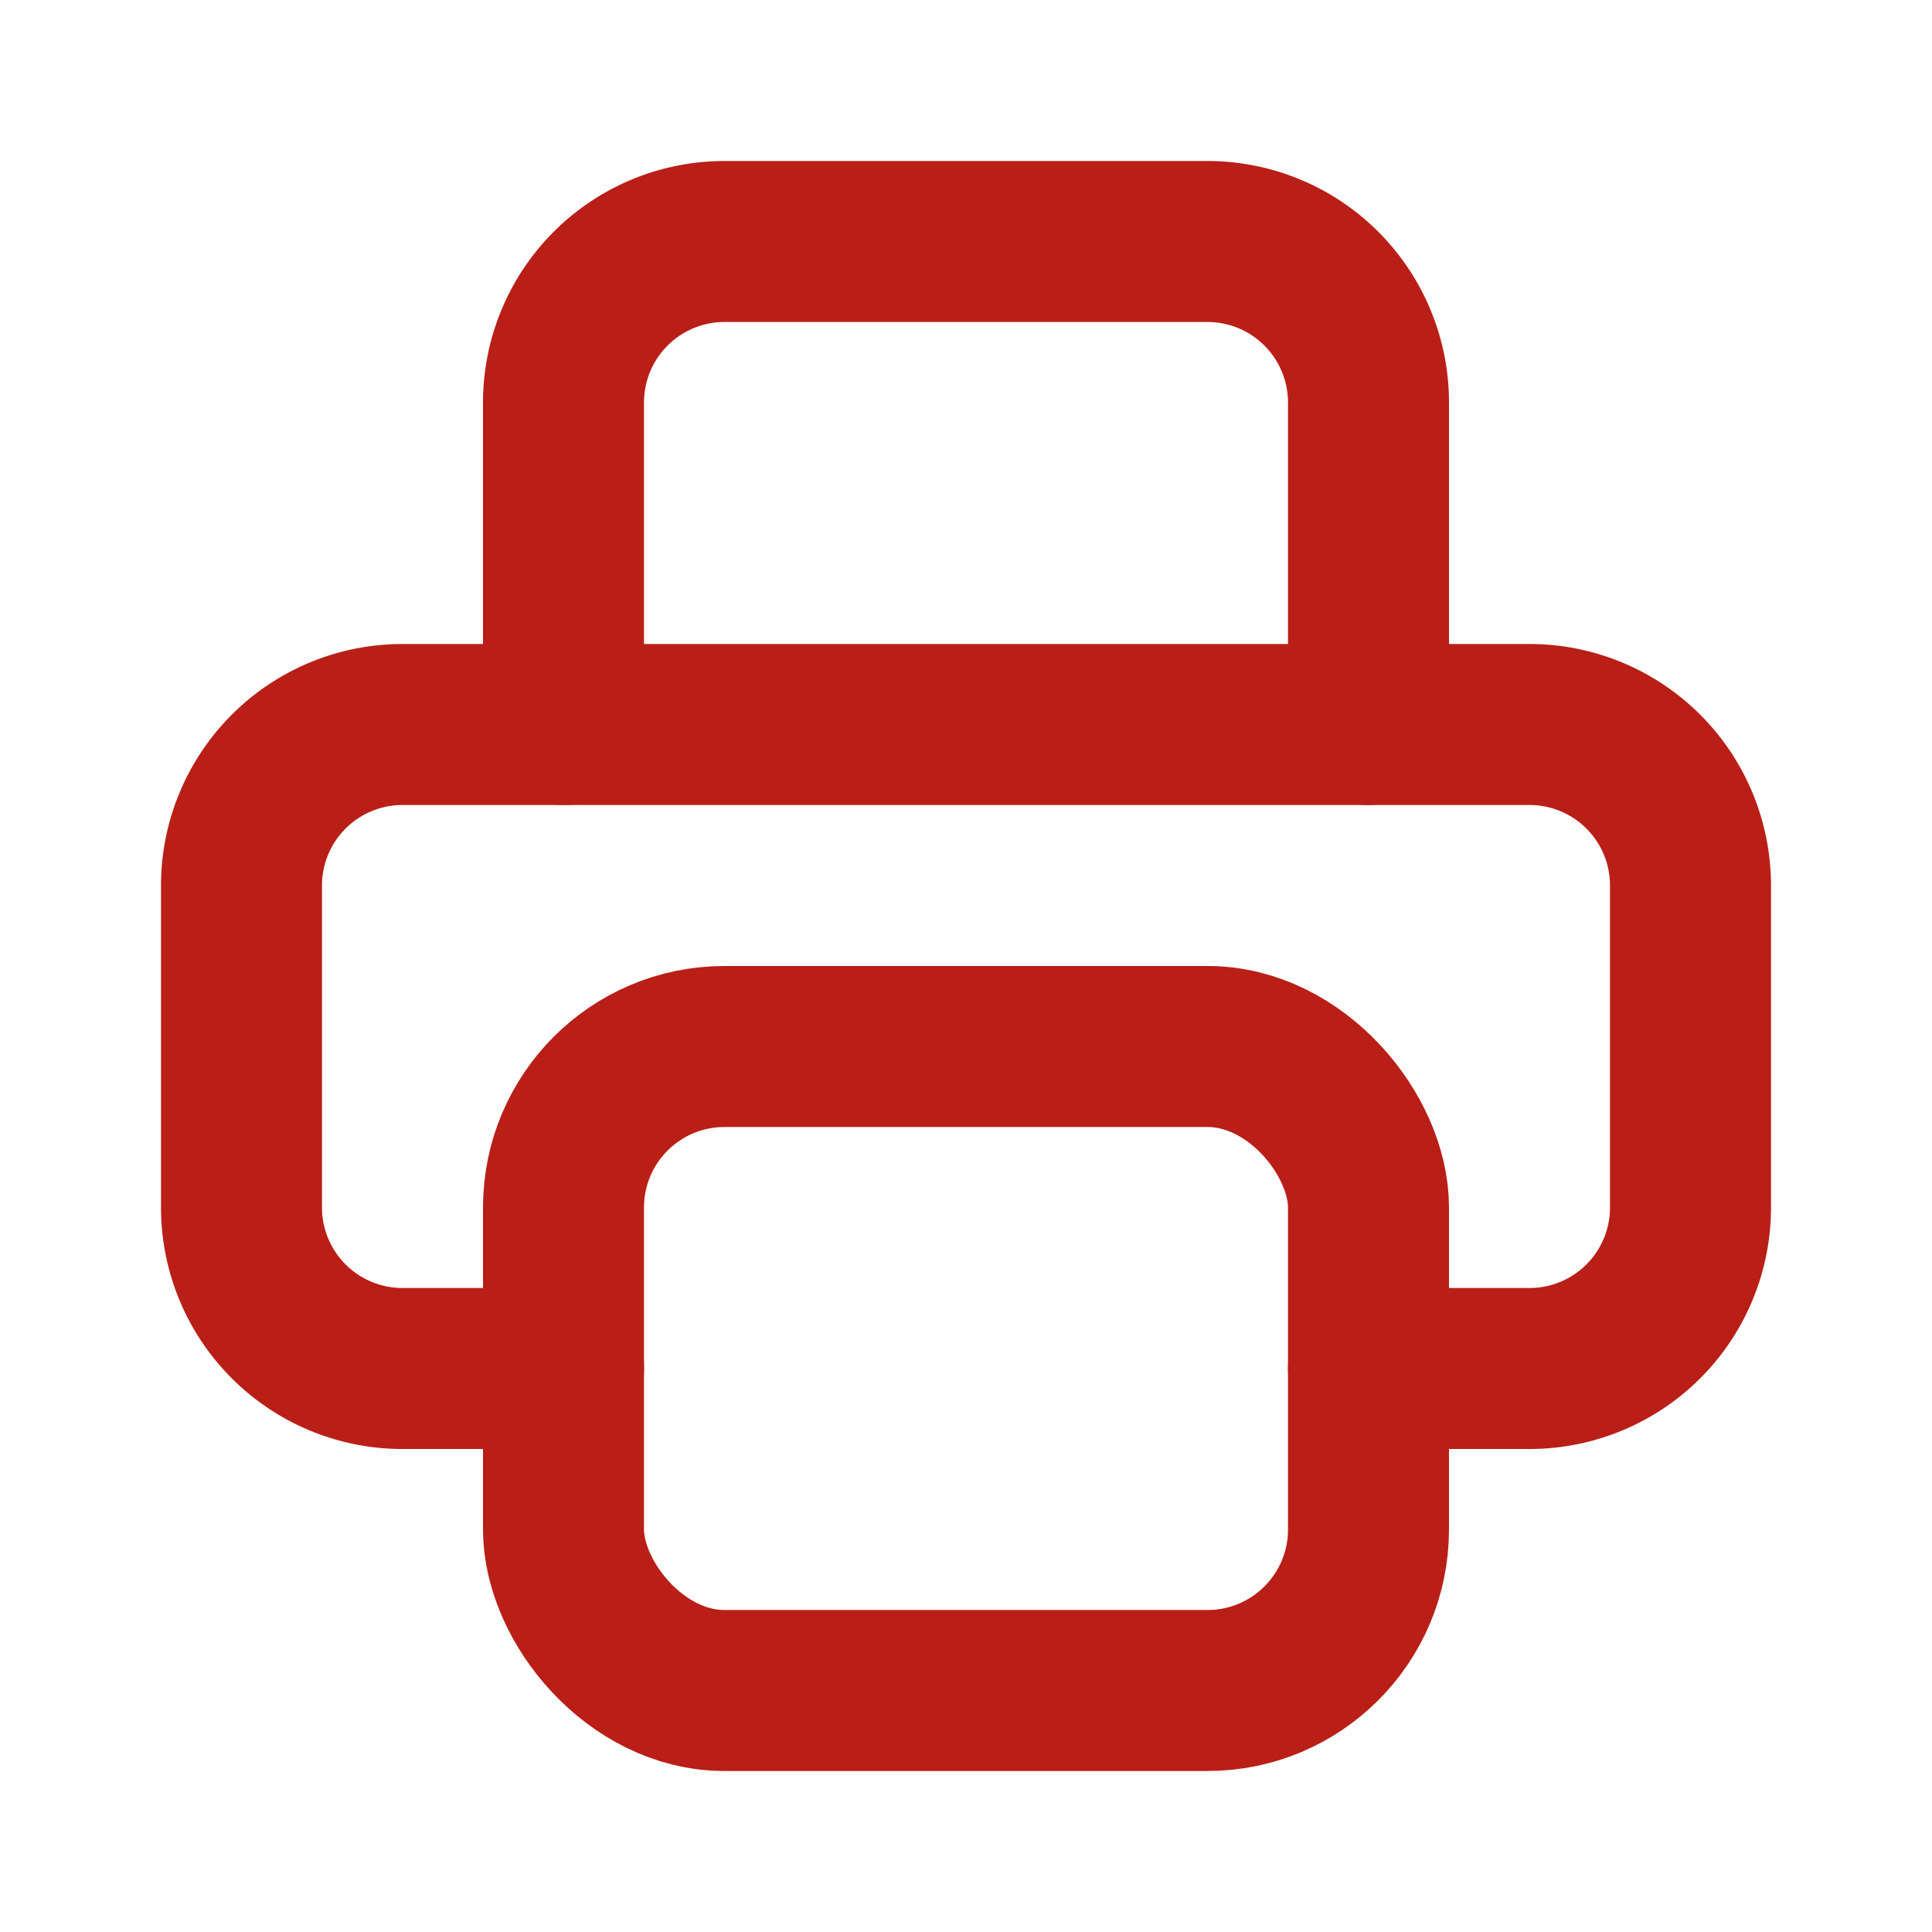
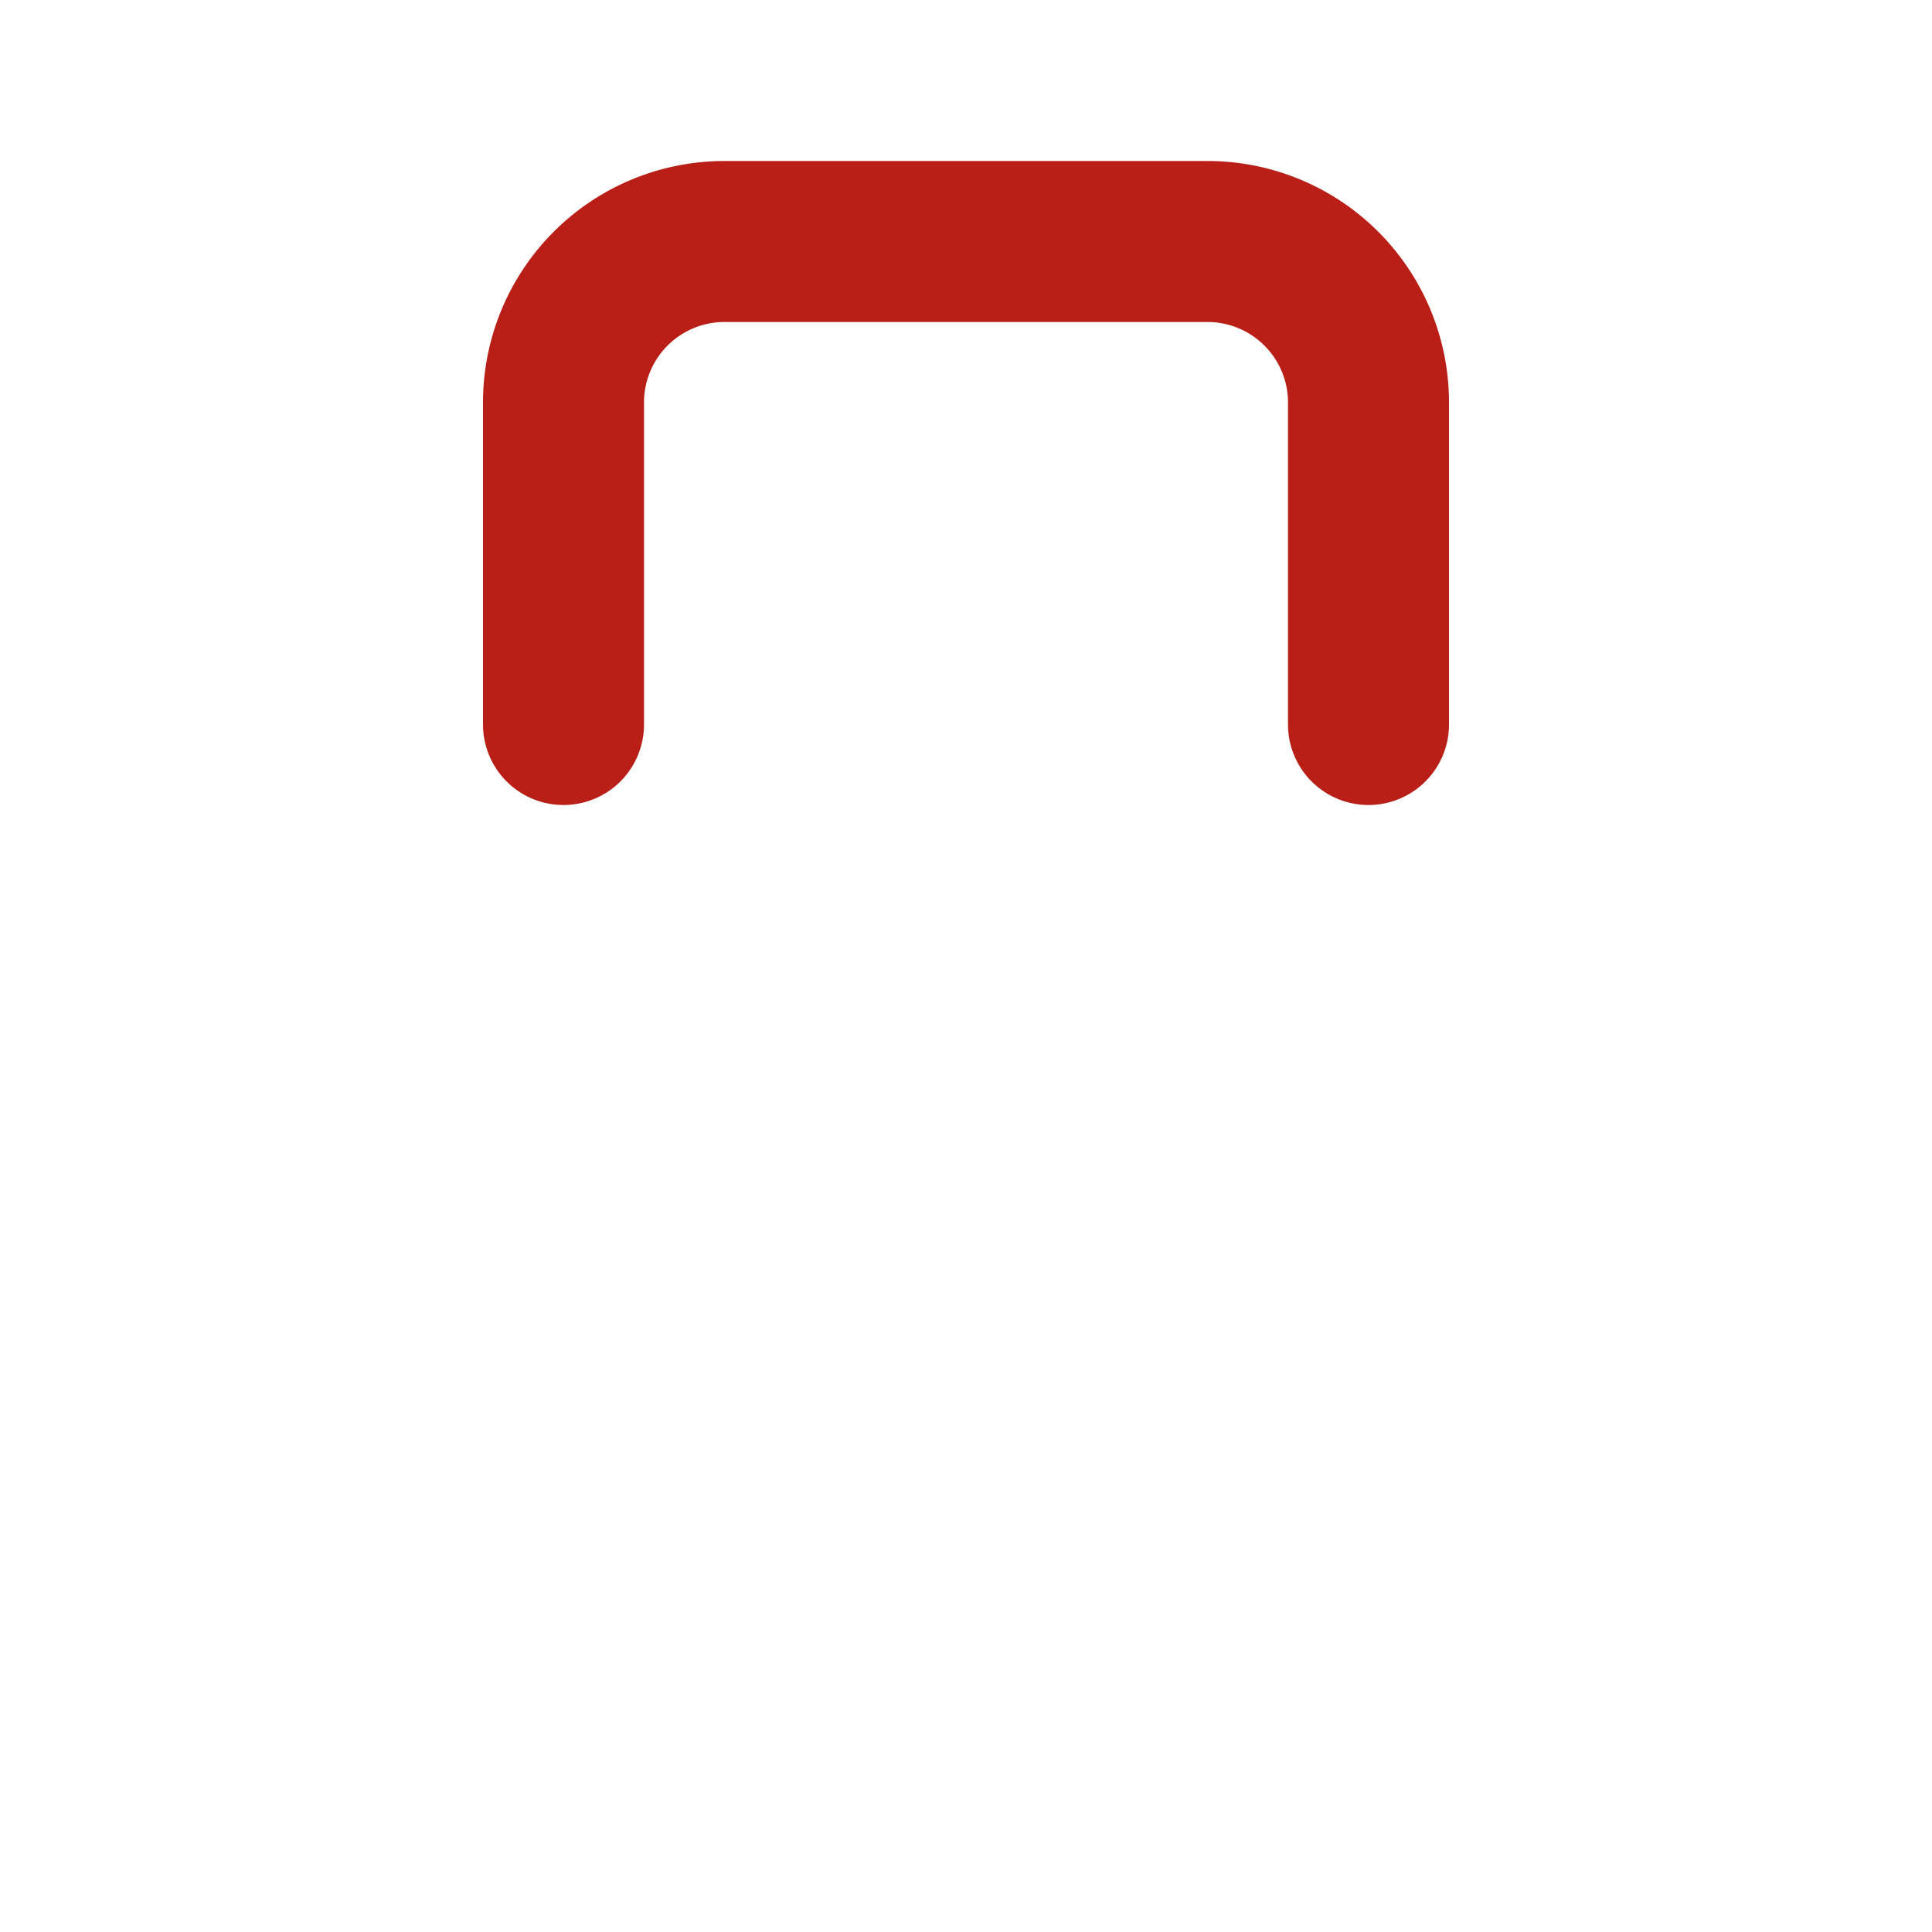
<svg xmlns="http://www.w3.org/2000/svg" width="24" height="24" viewBox="0 0 24 24">
  <g id="Group_331" data-name="Group 331" transform="translate(-1270 -671)">
    <g id="Group_178" data-name="Group 178" transform="translate(1270 671)">
      <path id="Path_135" data-name="Path 135" d="M0,0H24V24H0Z" fill="none" />
-       <path id="Path_136" data-name="Path 136" d="M17,17h2a2,2,0,0,0,2-2V11a2,2,0,0,0-2-2H5a2,2,0,0,0-2,2v4a2,2,0,0,0,2,2H7" fill="none" stroke="#b91f17" stroke-linecap="round" stroke-linejoin="round" stroke-width="2" />
      <path id="Path_137" data-name="Path 137" d="M17,9V5a2,2,0,0,0-2-2H9A2,2,0,0,0,7,5V9" fill="none" stroke="#b91f17" stroke-linecap="round" stroke-linejoin="round" stroke-width="2" />
-       <rect id="Rectangle_243" data-name="Rectangle 243" width="10" height="8" rx="2" transform="translate(7 13)" fill="none" stroke="#b91f17" stroke-linecap="round" stroke-linejoin="round" stroke-width="2" />
    </g>
  </g>
</svg>